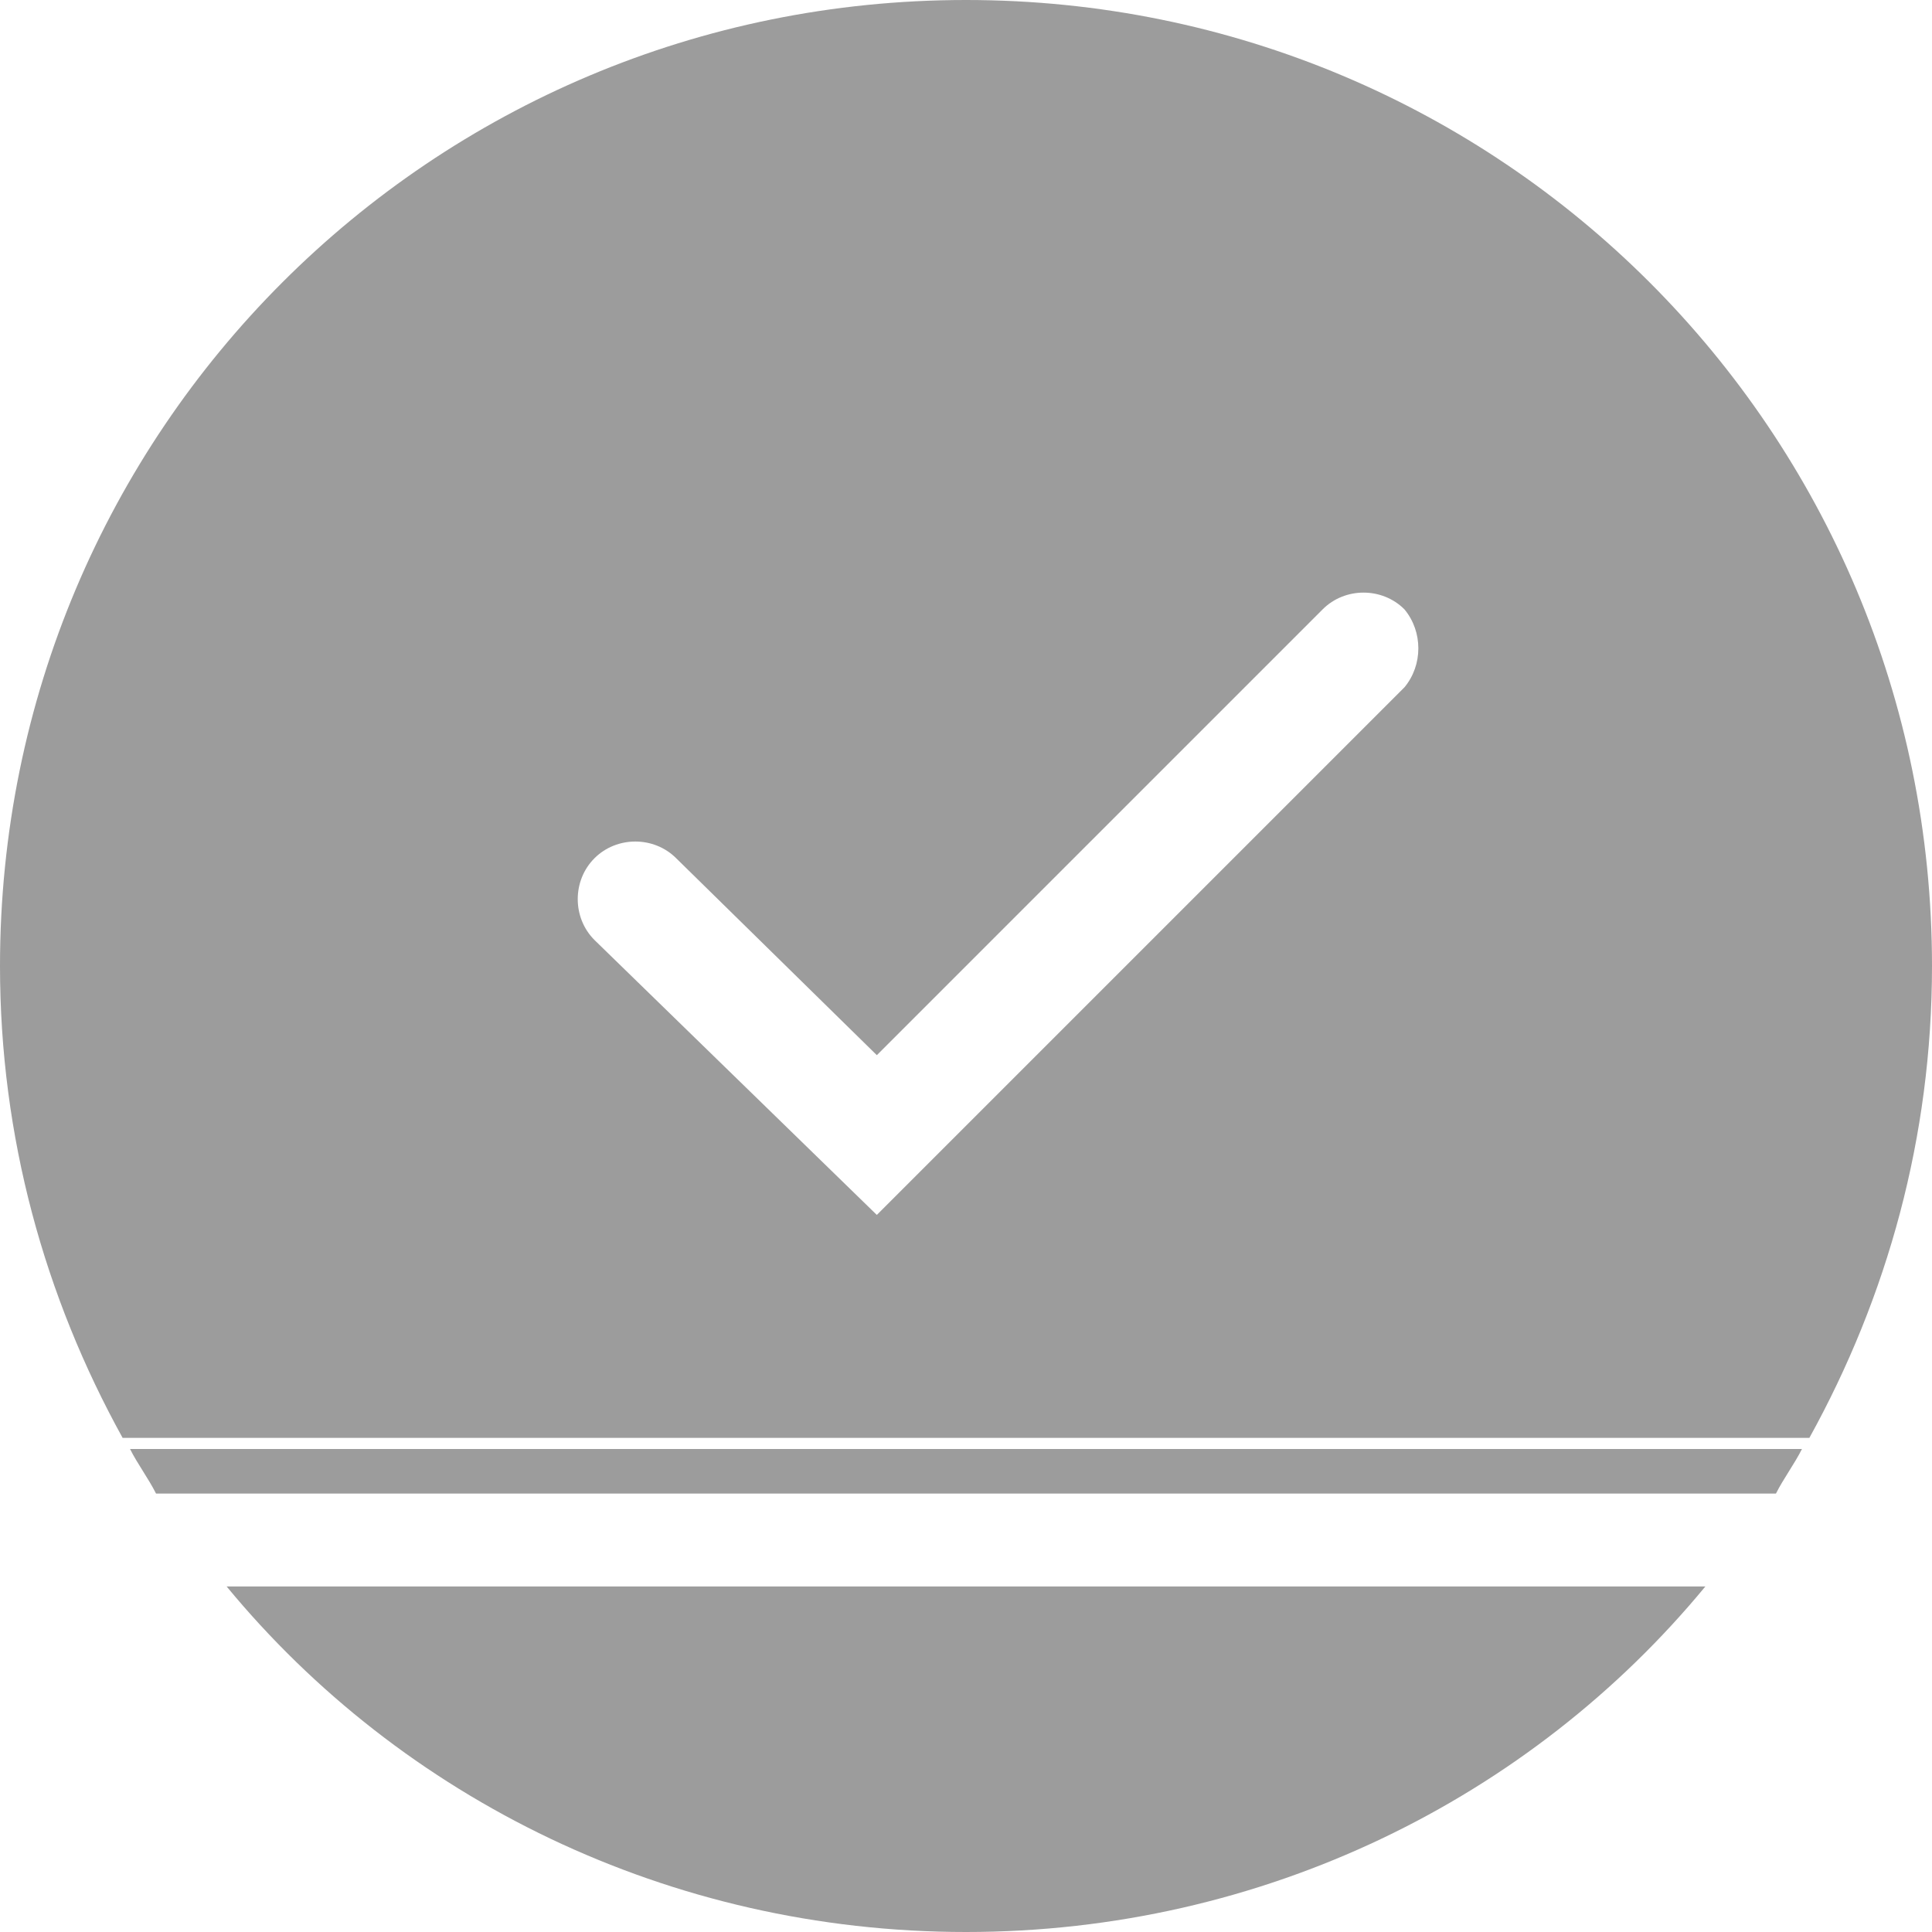
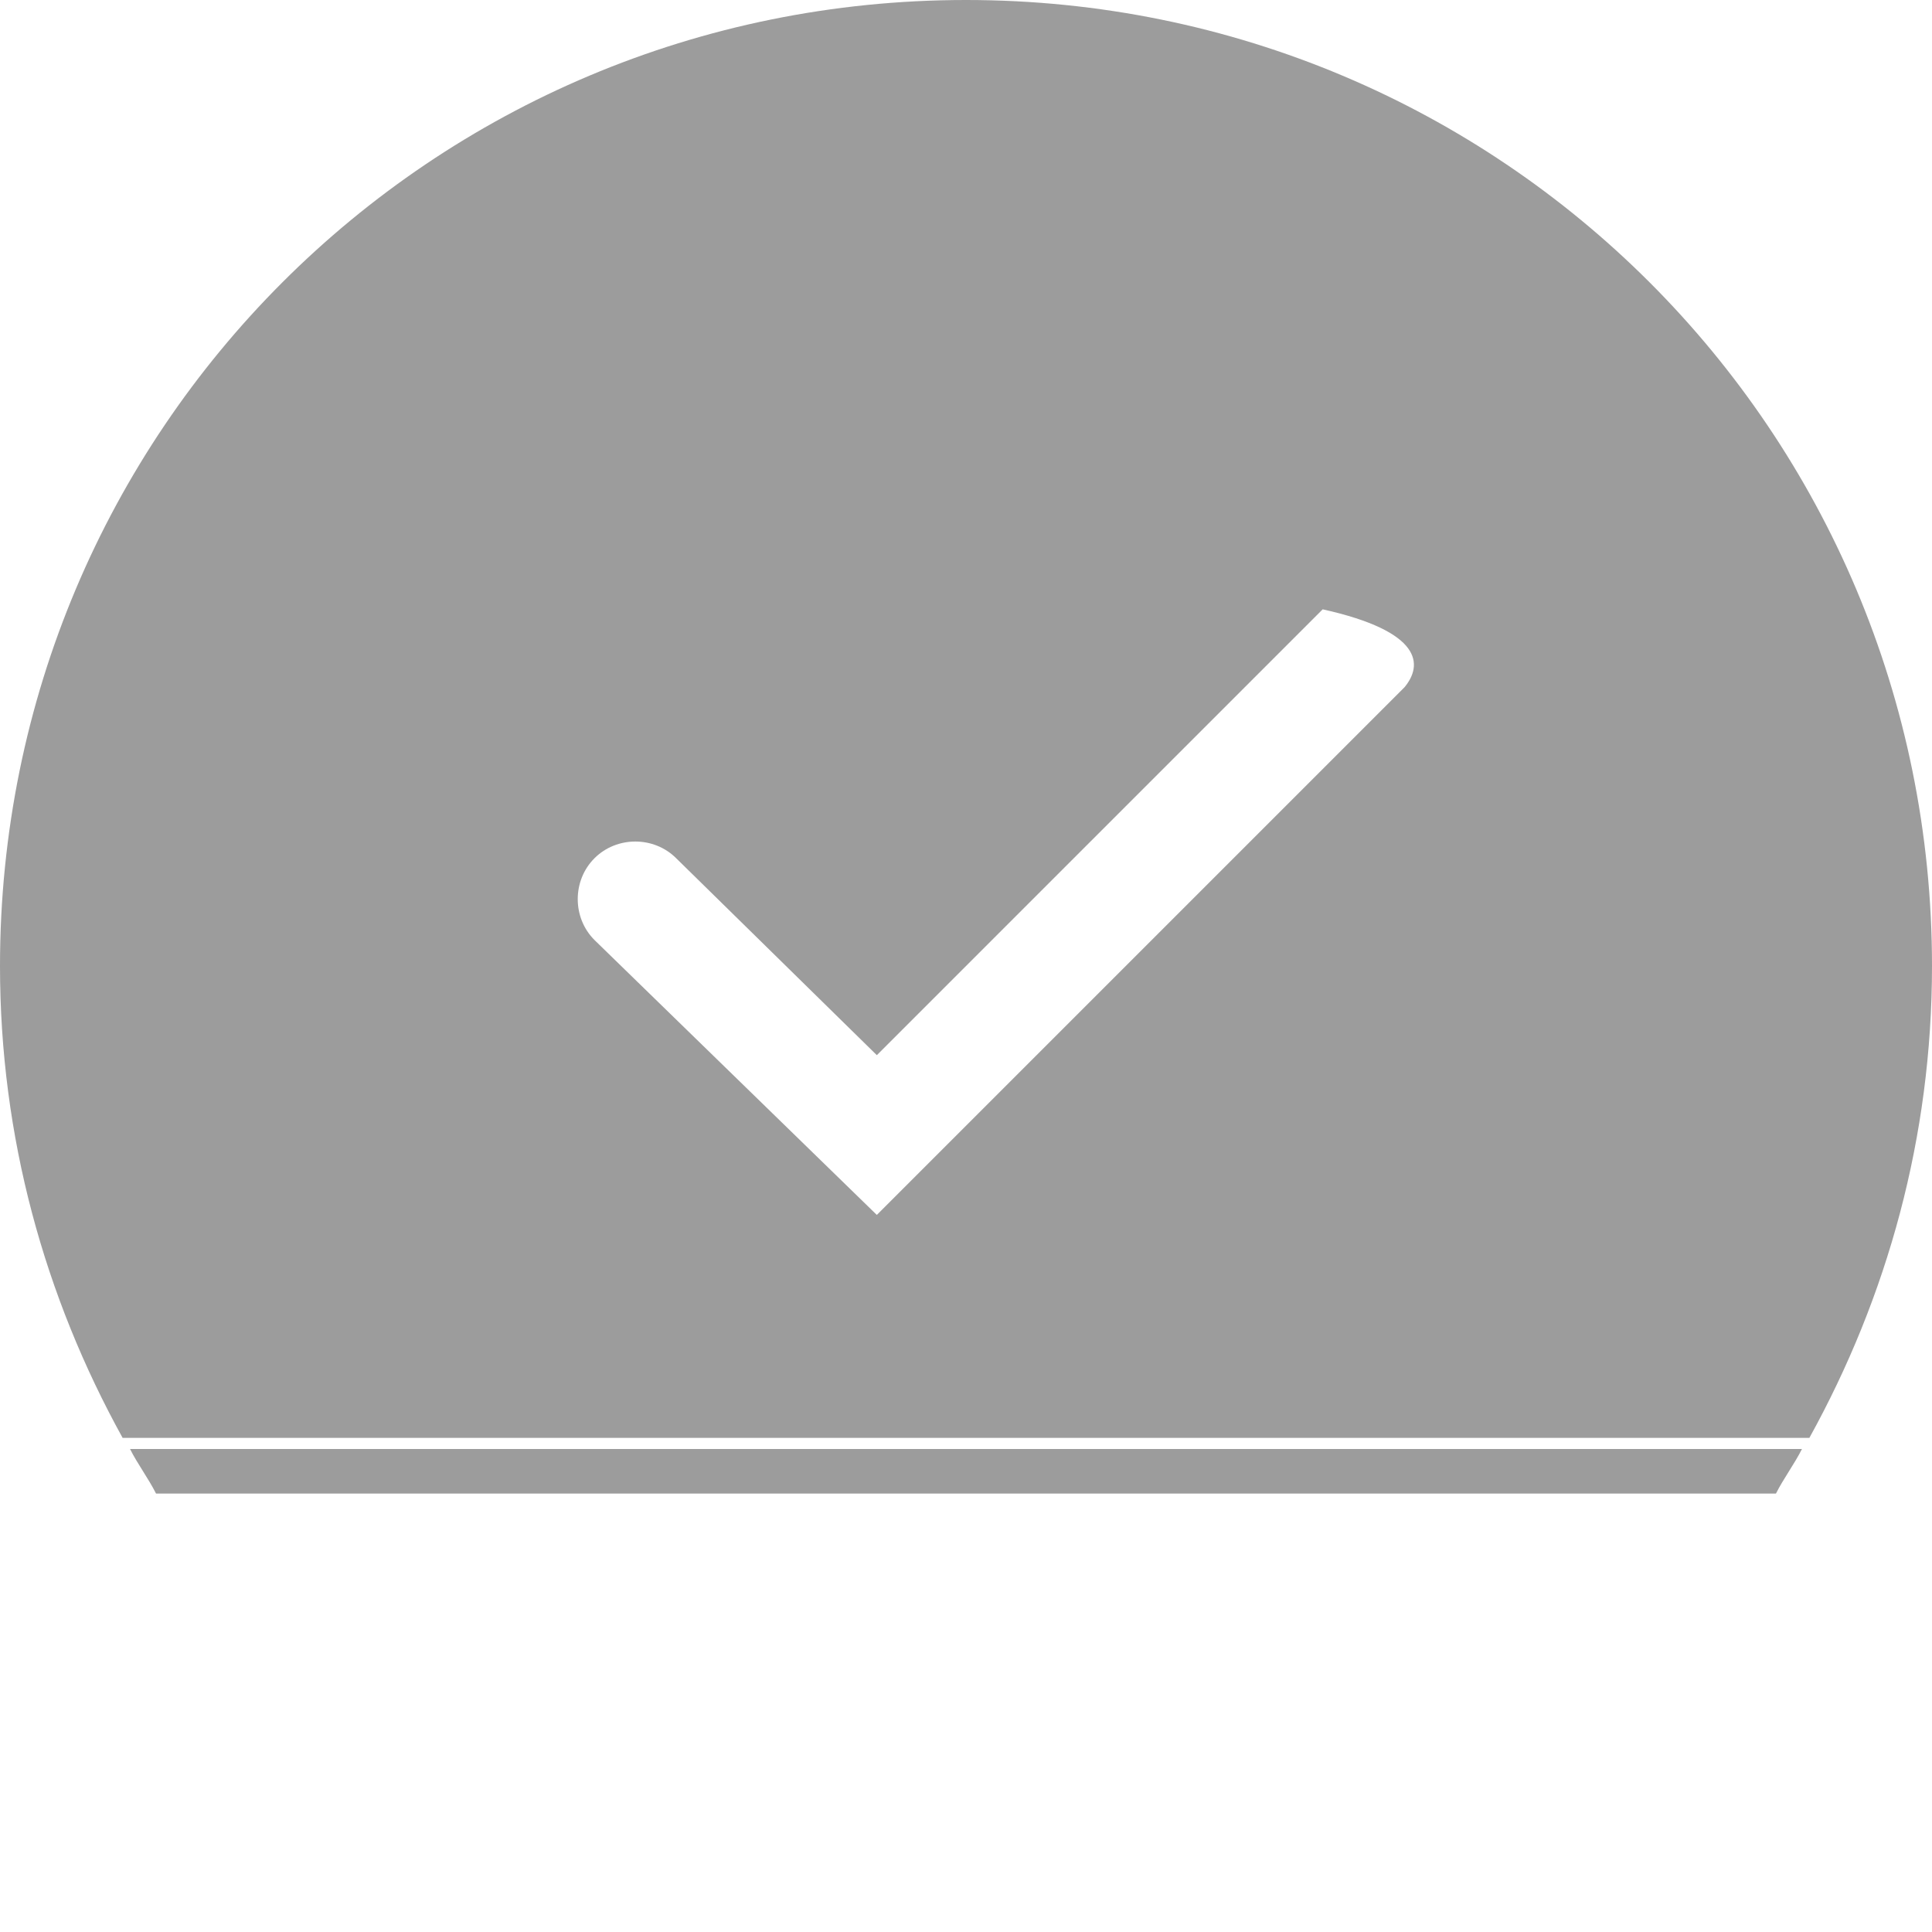
<svg xmlns="http://www.w3.org/2000/svg" version="1.1" id="Layer_1" x="0px" y="0px" viewBox="0 0 52 52" style="enable-background:new 0 0 52 52;" xml:space="preserve">
  <style type="text/css">
	.st0{fill:#9C9C9C;}
</style>
  <g>
-     <path class="st0" d="M26,52c8,0,15.2-3.6,19.9-9.3H6.1C10.8,48.4,18,52,26,52z" />
    <path class="st0" d="M4.2,40.2h43.6c0.2-0.4,0.5-0.8,0.7-1.2h-45C3.7,39.4,4,39.8,4.2,40.2z" />
-     <path class="st0" d="M26,0C11.6,0,0,11.6,0,26c0,4.6,1.2,8.9,3.3,12.7h45.4C50.8,34.9,52,30.6,52,26C52,11.6,40.4,0,26,0z    M37.8,18.5L23.6,32.7L16,25.3c-0.6-0.6-0.6-1.6,0-2.2c0.6-0.6,1.6-0.6,2.2,0l5.4,5.3l12-12c0.6-0.6,1.6-0.6,2.2,0   C38.3,17,38.3,17.9,37.8,18.5z" />
+     <path class="st0" d="M26,0C11.6,0,0,11.6,0,26c0,4.6,1.2,8.9,3.3,12.7h45.4C50.8,34.9,52,30.6,52,26C52,11.6,40.4,0,26,0z    M37.8,18.5L23.6,32.7L16,25.3c-0.6-0.6-0.6-1.6,0-2.2c0.6-0.6,1.6-0.6,2.2,0l5.4,5.3l12-12C38.3,17,38.3,17.9,37.8,18.5z" />
  </g>
</svg>